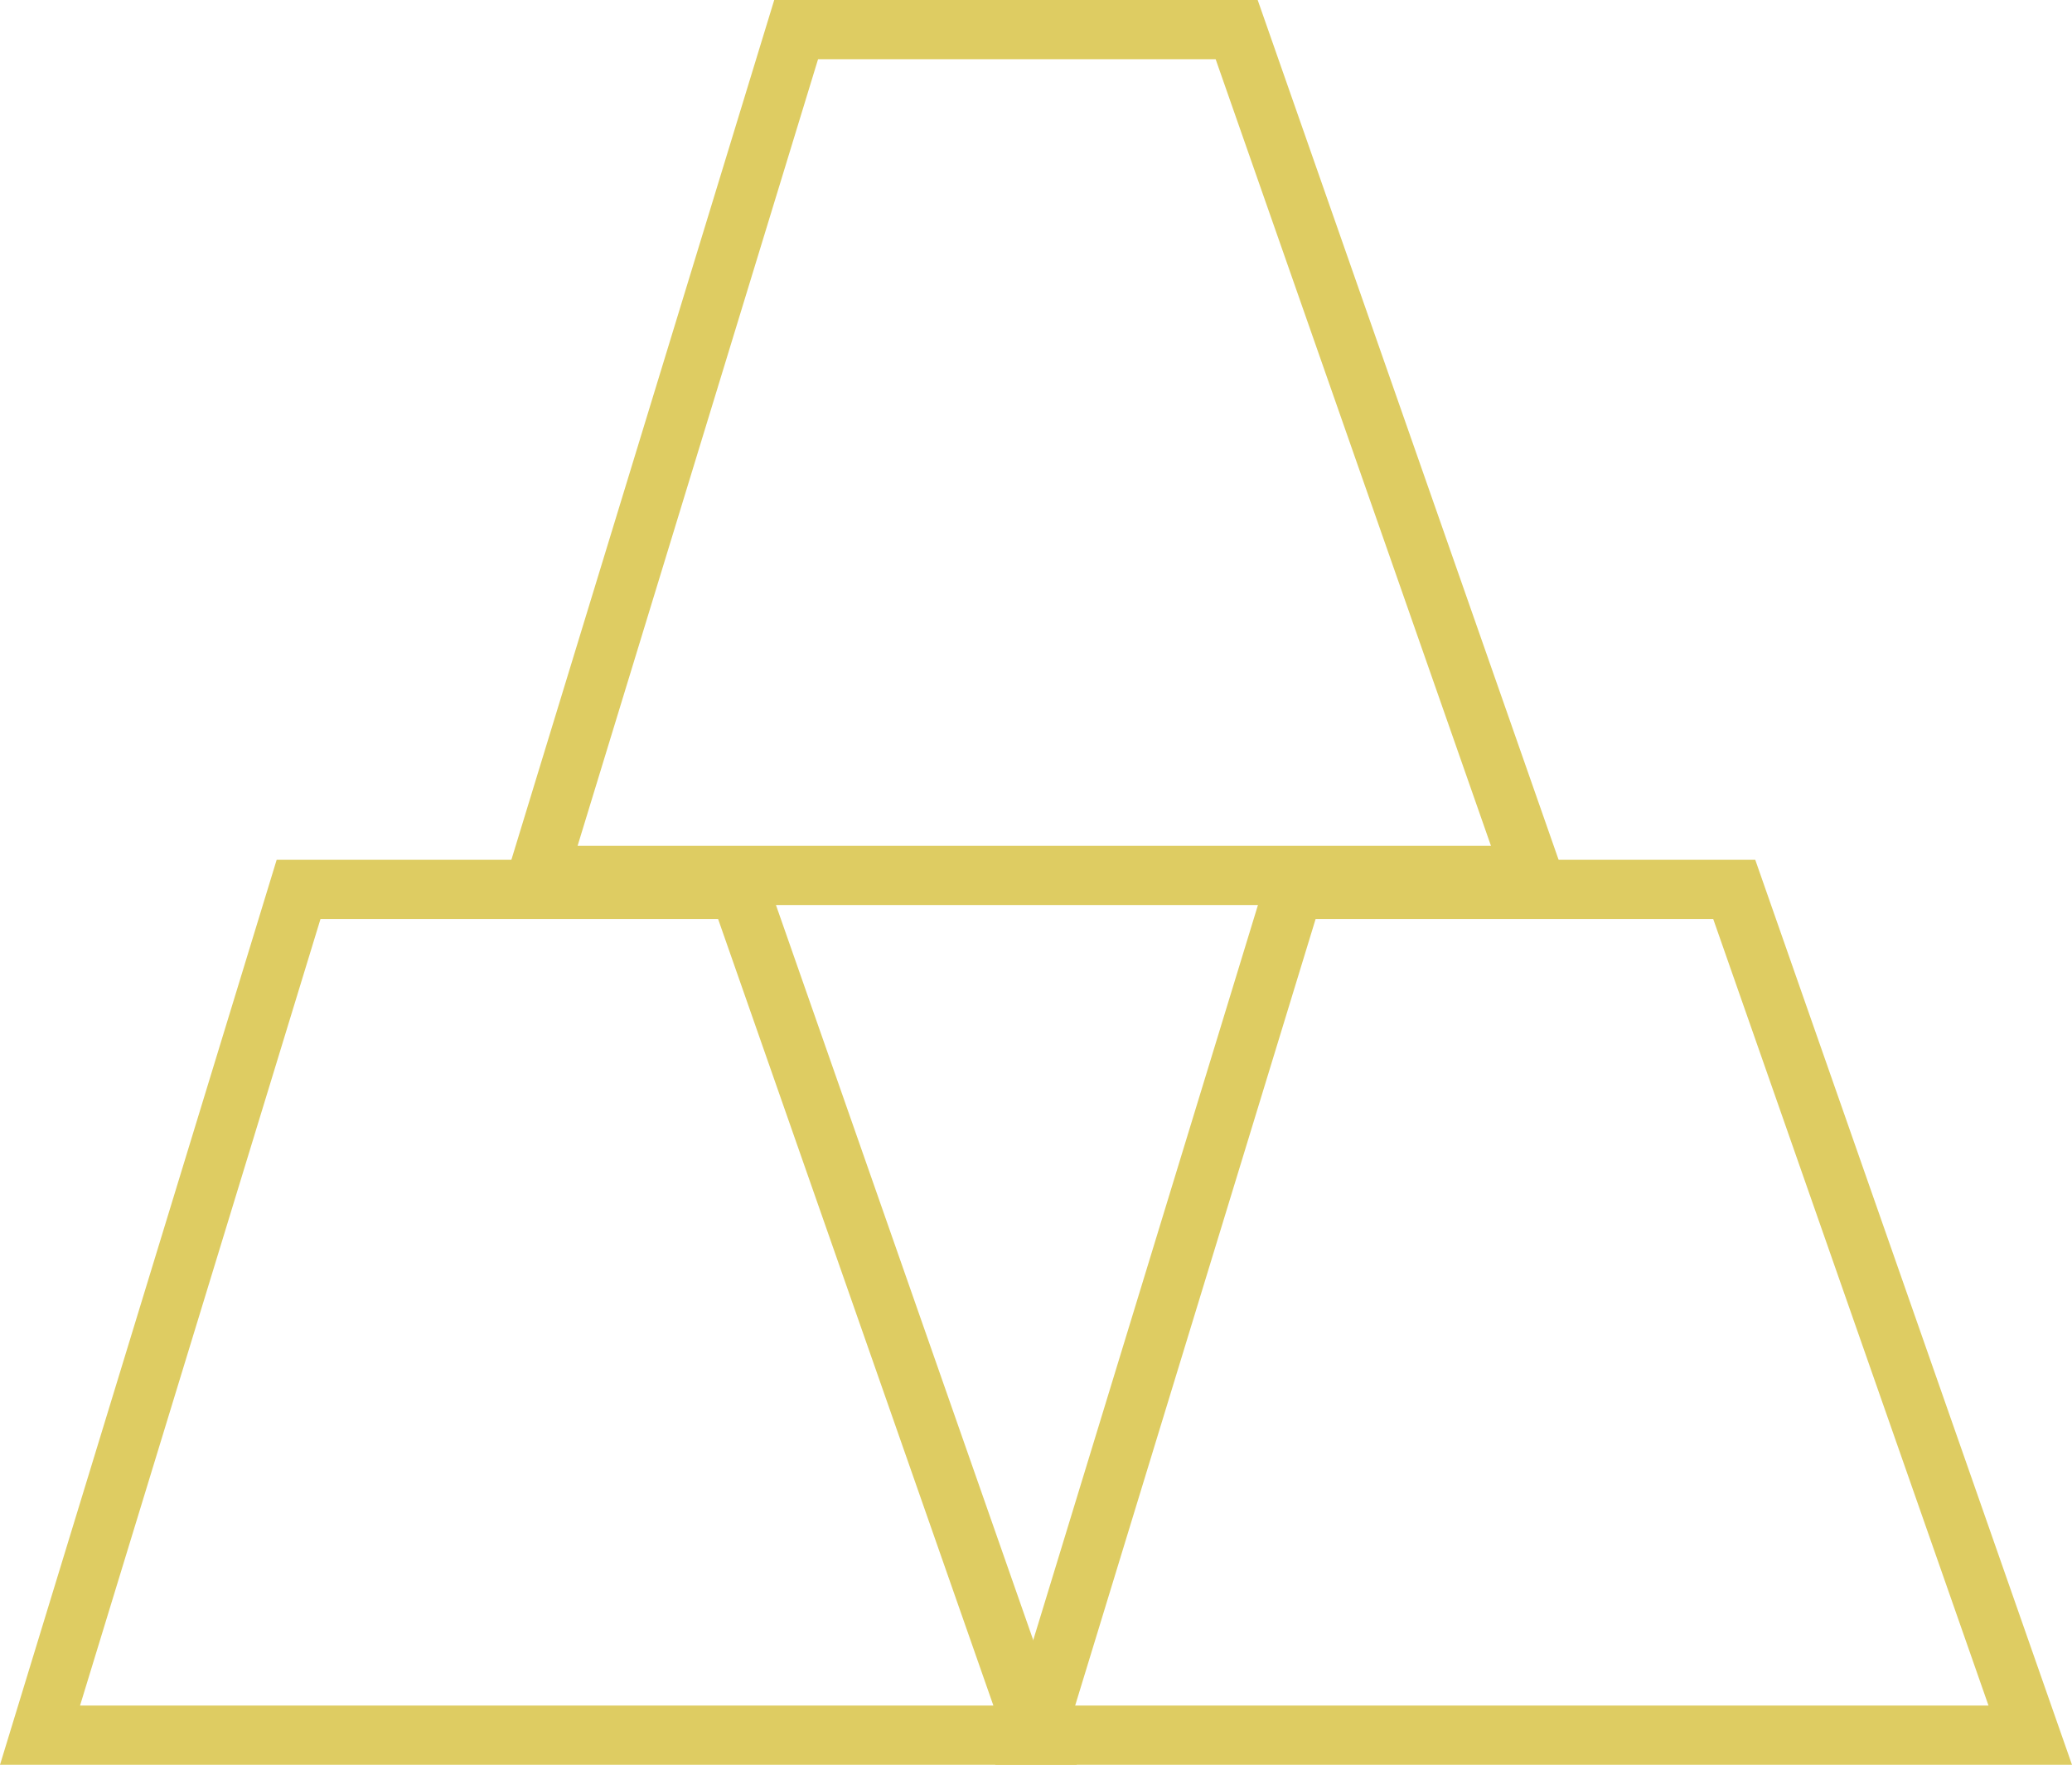
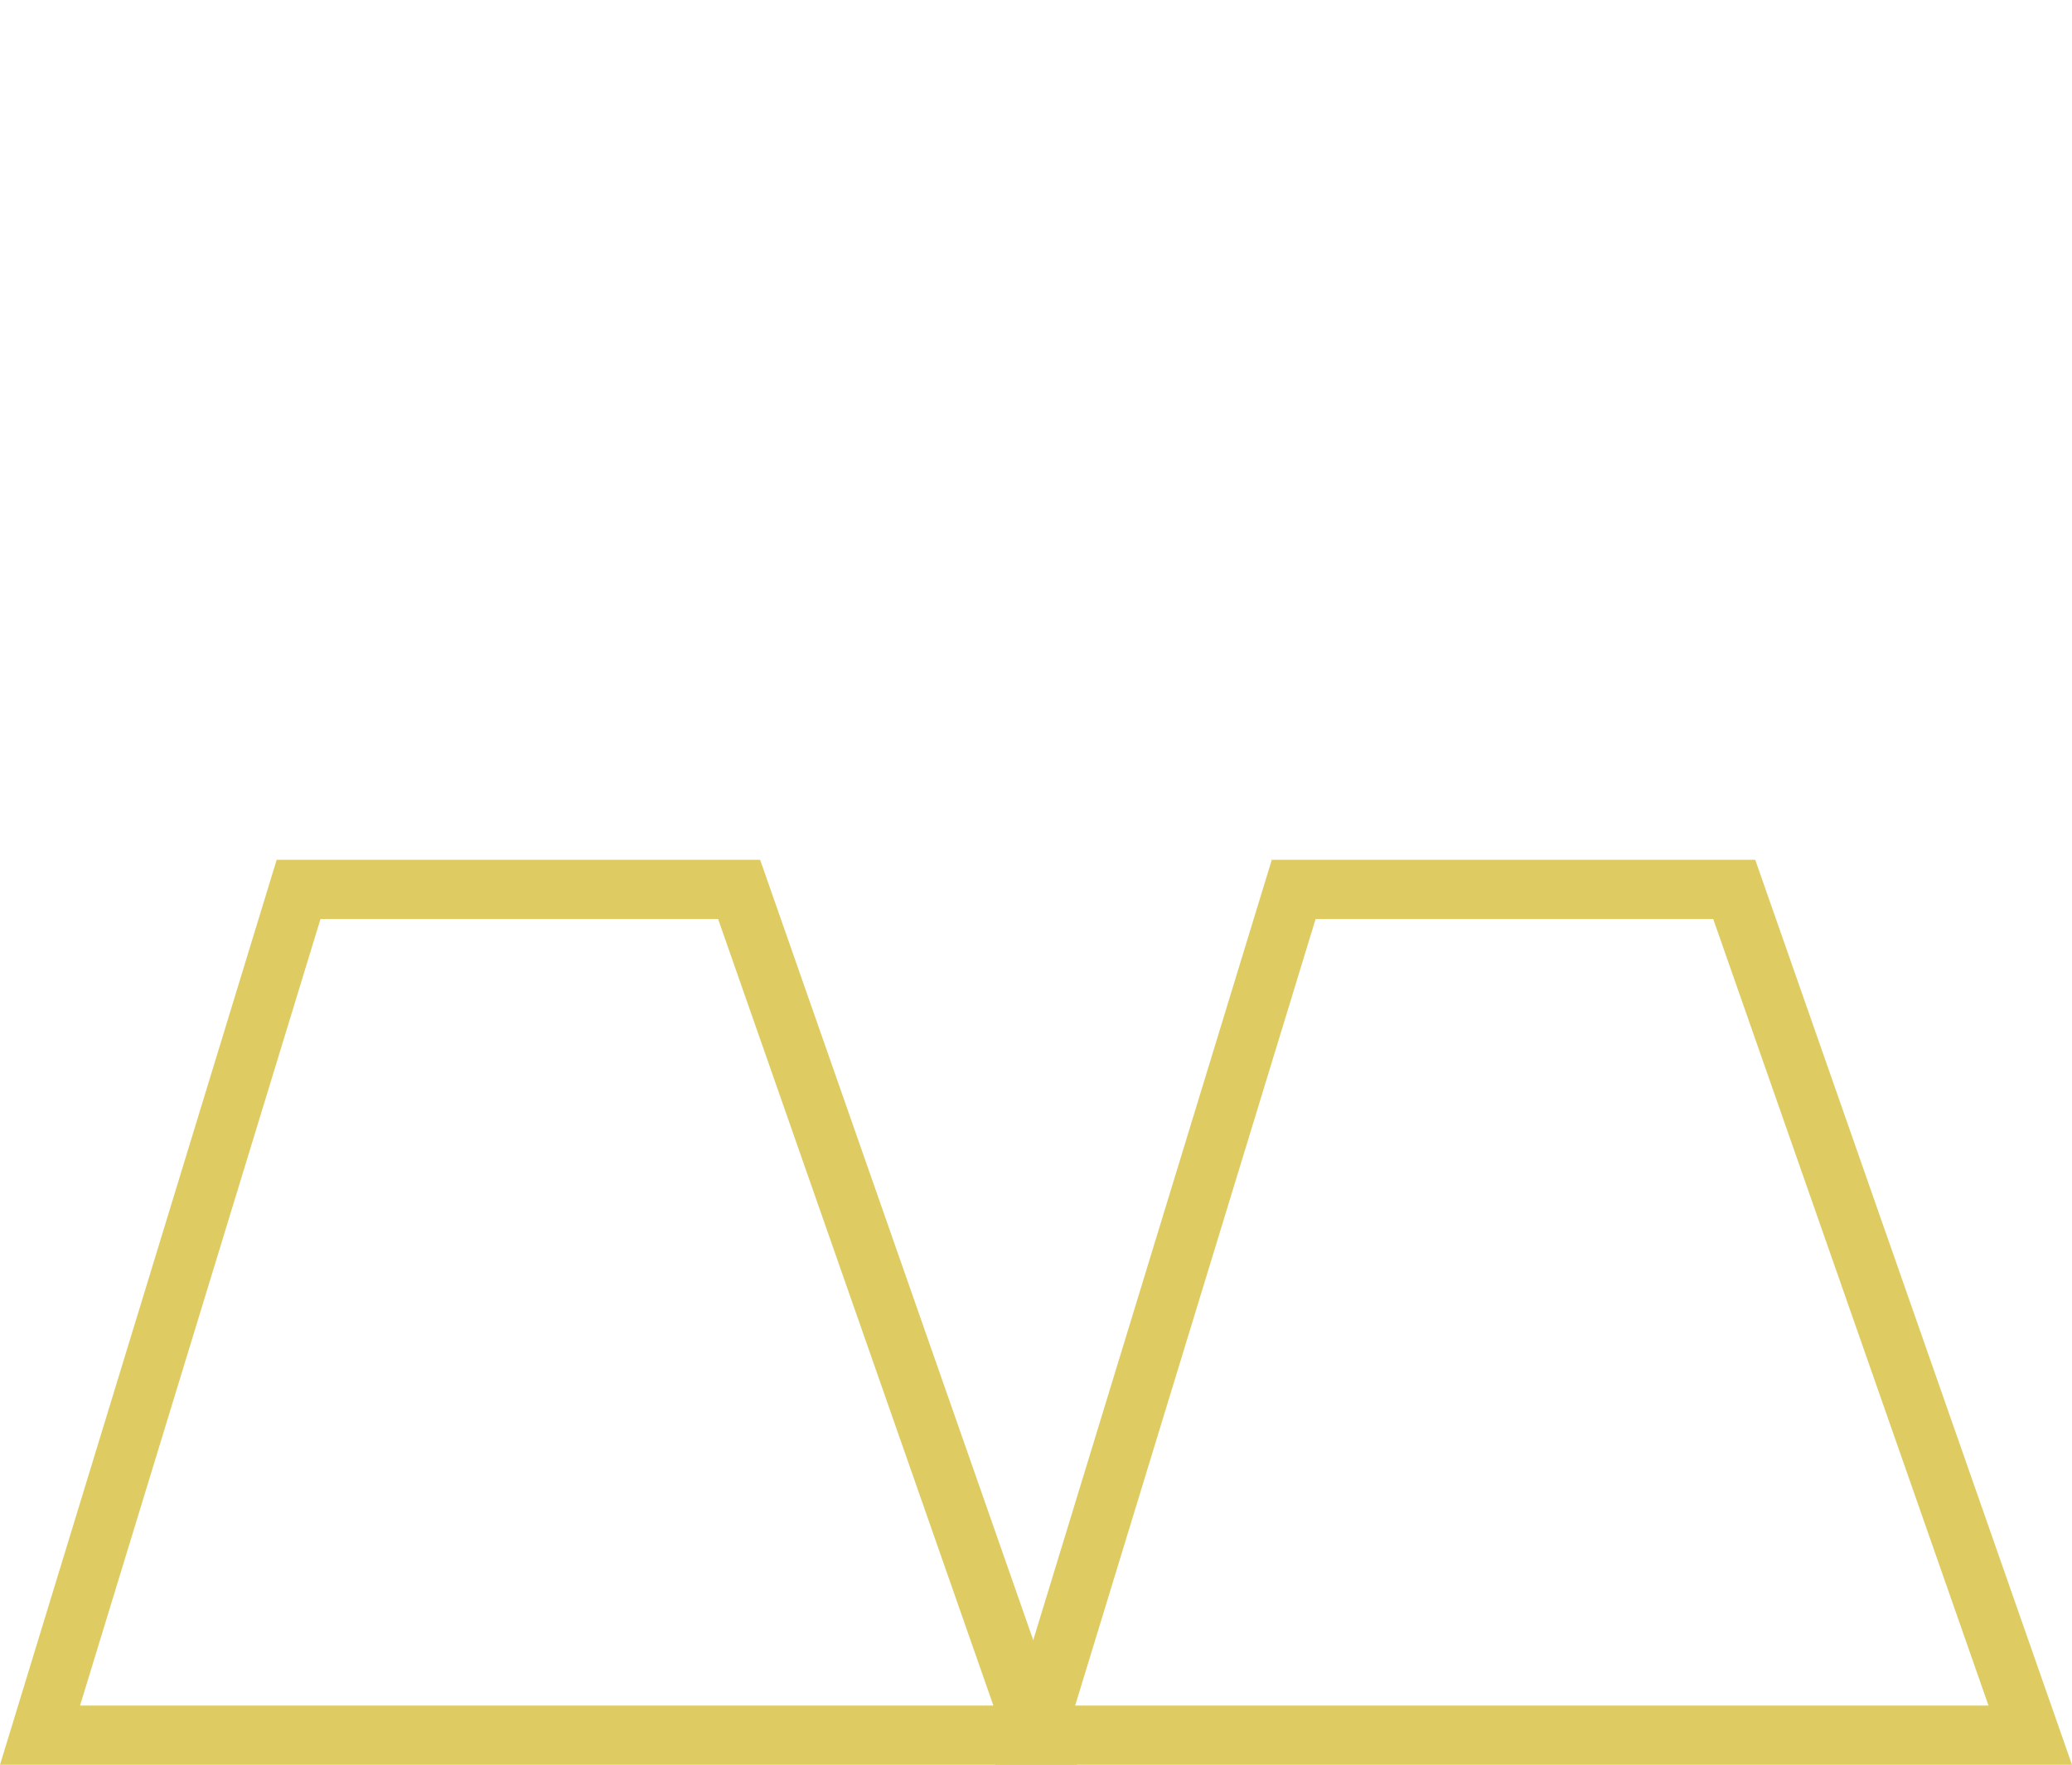
<svg xmlns="http://www.w3.org/2000/svg" width="87.451" height="74.5" viewBox="0 0 87.451 74.5">
  <defs>
    <style>.a{fill:none;stroke:#decc62;stroke-miterlimit:10;stroke-width:2.5px;fill-rule:evenodd;}</style>
  </defs>
  <g transform="translate(-8.361 -8.8)">
    <path class="a" d="M52.05,87.655h-42L20.963,51.95H39.556Z" transform="translate(0 -5.605)" />
    <path class="a" d="M100.587,87.655h-42L69.5,51.95H88.093Z" transform="translate(-6.537 -5.605)" />
-     <path class="a" d="M76.318,45.755h-42L45.231,10.05H63.824Z" transform="translate(-3.268 0)" />
  </g>
</svg>